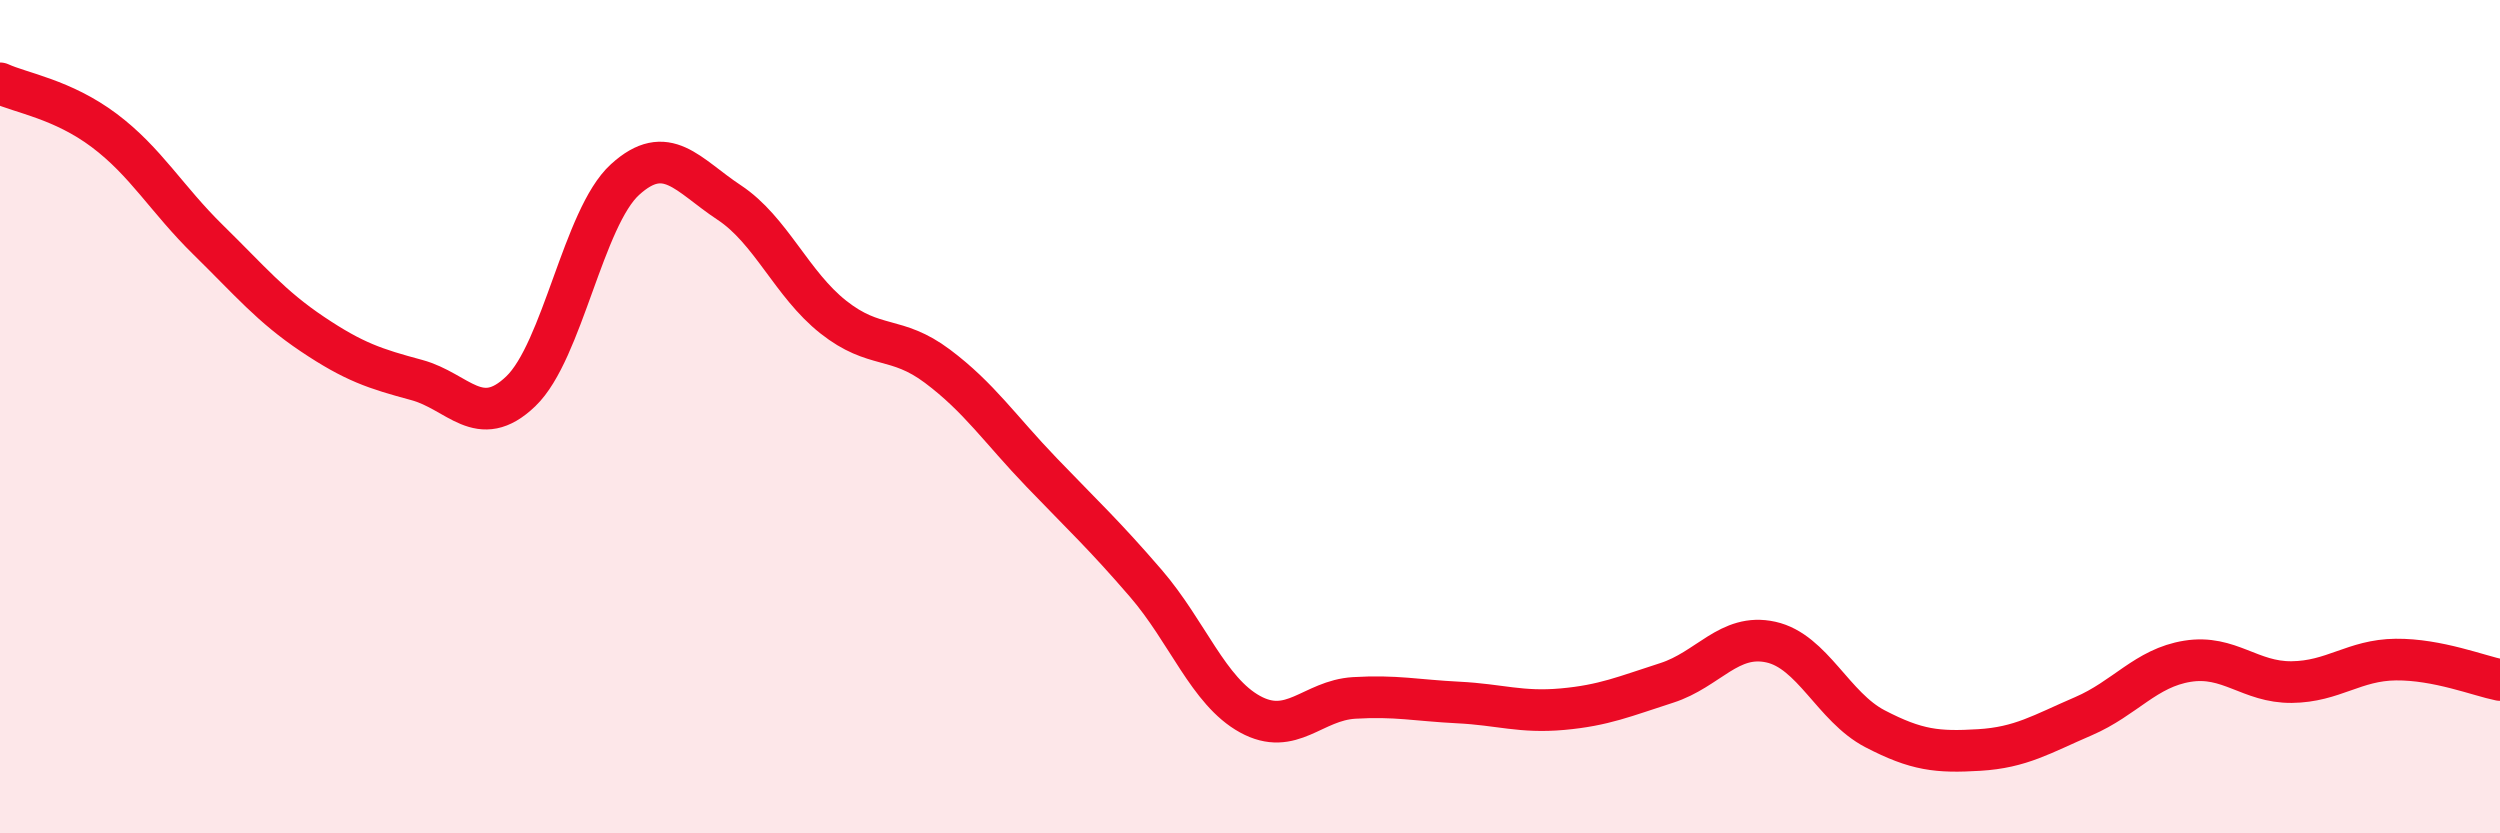
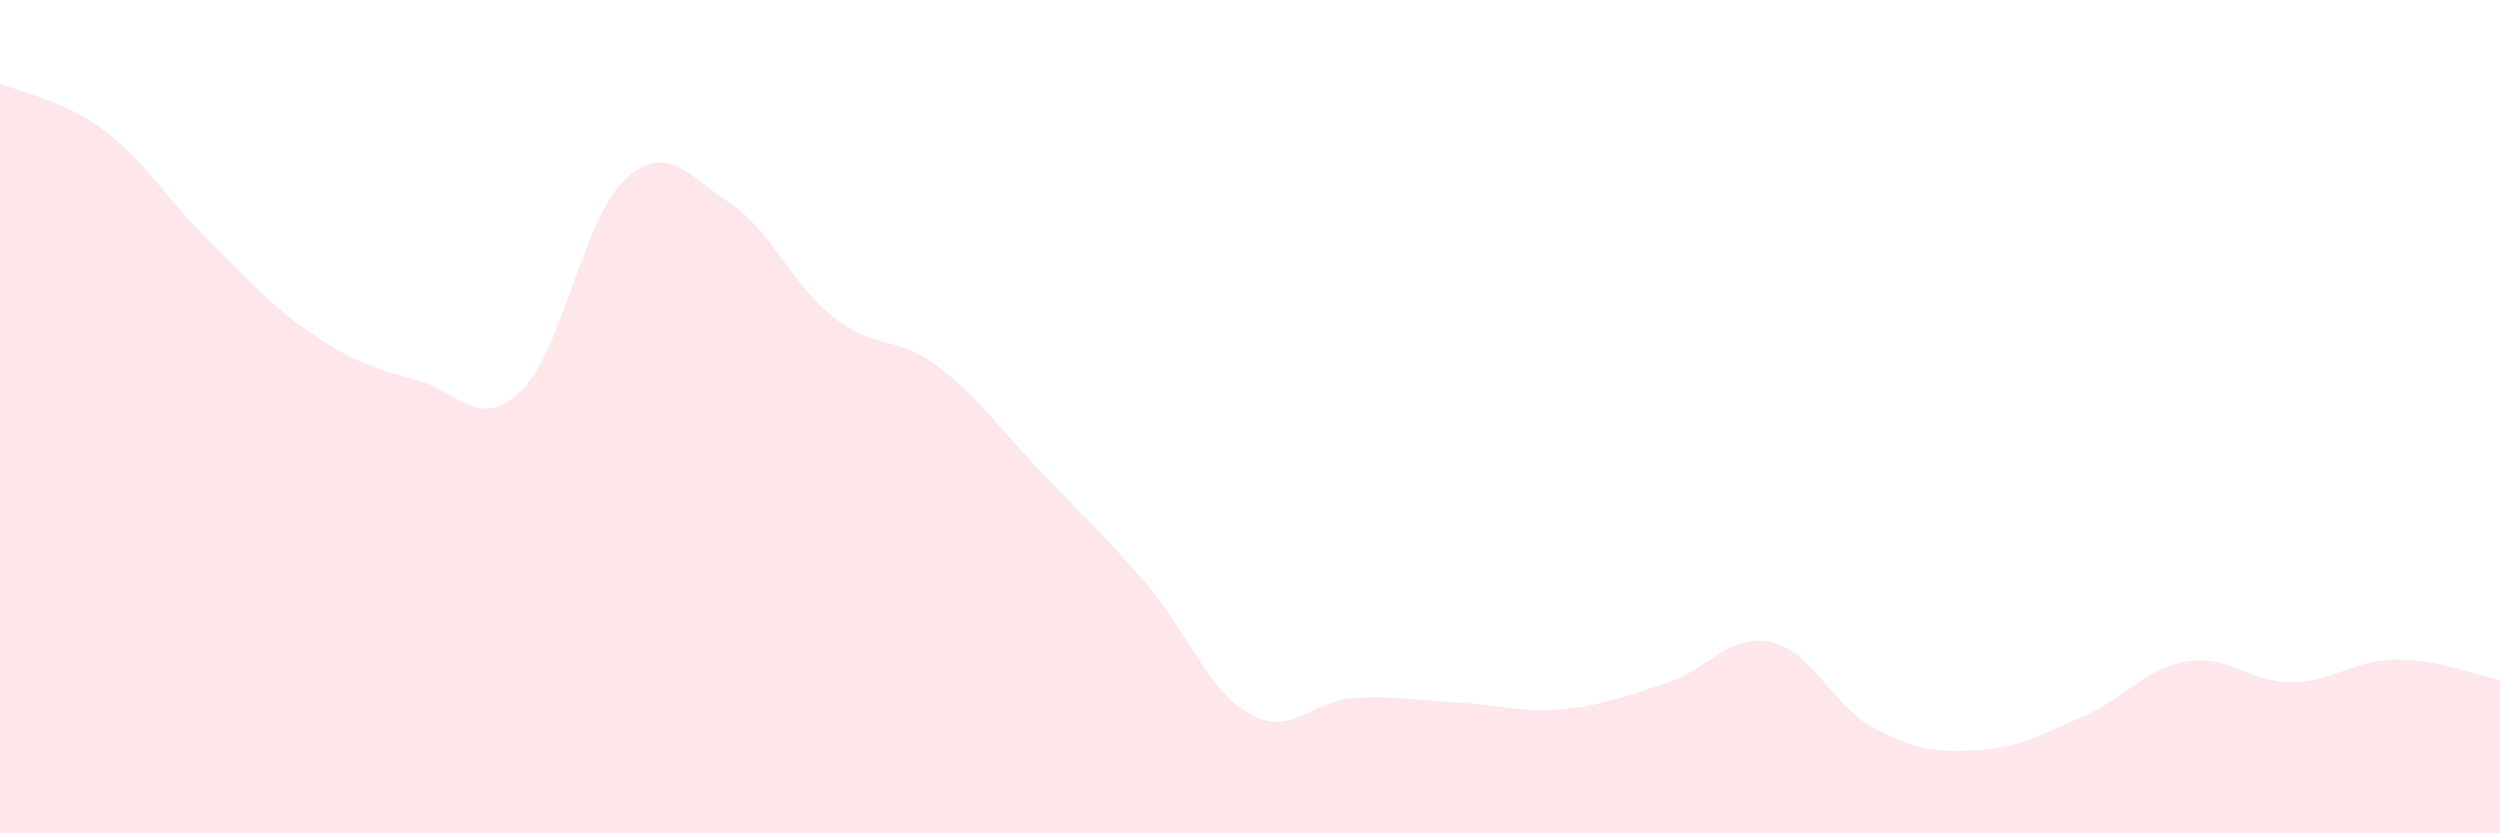
<svg xmlns="http://www.w3.org/2000/svg" width="60" height="20" viewBox="0 0 60 20">
  <path d="M 0,2 C 0.5,2.23 1.5,2.38 2.5,3.13 C 3.5,3.88 4,4.78 5,5.76 C 6,6.74 6.5,7.35 7.5,8.02 C 8.5,8.69 9,8.85 10,9.12 C 11,9.39 11.5,10.35 12.5,9.39 C 13.5,8.43 14,5.22 15,4.31 C 16,3.4 16.5,4.2 17.5,4.86 C 18.5,5.52 19,6.82 20,7.61 C 21,8.4 21.5,8.04 22.5,8.79 C 23.5,9.54 24,10.3 25,11.34 C 26,12.38 26.5,12.84 27.5,14 C 28.5,15.16 29,16.59 30,17.14 C 31,17.69 31.5,16.81 32.5,16.75 C 33.5,16.69 34,16.81 35,16.86 C 36,16.91 36.5,17.11 37.5,17.02 C 38.5,16.93 39,16.71 40,16.39 C 41,16.07 41.5,15.19 42.5,15.41 C 43.5,15.63 44,16.97 45,17.49 C 46,18.01 46.5,18.06 47.5,18 C 48.5,17.94 49,17.62 50,17.19 C 51,16.76 51.5,16.03 52.5,15.87 C 53.5,15.71 54,16.38 55,16.37 C 56,16.36 56.5,15.84 57.5,15.83 C 58.5,15.82 59.5,16.22 60,16.32L60 20L0 20Z" fill="#EB0A25" opacity="0.1" stroke-linecap="round" stroke-linejoin="round" />
-   <path d="M 0,2 C 0.5,2.23 1.5,2.38 2.5,3.13 C 3.5,3.88 4,4.78 5,5.76 C 6,6.74 6.5,7.35 7.5,8.02 C 8.5,8.69 9,8.85 10,9.12 C 11,9.39 11.5,10.35 12.5,9.39 C 13.5,8.43 14,5.22 15,4.31 C 16,3.4 16.5,4.2 17.5,4.86 C 18.5,5.52 19,6.82 20,7.61 C 21,8.4 21.5,8.04 22.5,8.79 C 23.5,9.54 24,10.3 25,11.34 C 26,12.38 26.5,12.84 27.5,14 C 28.5,15.16 29,16.59 30,17.14 C 31,17.69 31.5,16.81 32.5,16.75 C 33.5,16.69 34,16.81 35,16.86 C 36,16.91 36.5,17.11 37.5,17.02 C 38.5,16.93 39,16.71 40,16.39 C 41,16.07 41.5,15.19 42.5,15.41 C 43.5,15.63 44,16.97 45,17.49 C 46,18.01 46.5,18.06 47.5,18 C 48.5,17.94 49,17.62 50,17.19 C 51,16.76 51.5,16.03 52.5,15.87 C 53.5,15.71 54,16.38 55,16.37 C 56,16.36 56.5,15.84 57.5,15.83 C 58.5,15.82 59.5,16.22 60,16.32" stroke="#EB0A25" stroke-width="1" fill="none" stroke-linecap="round" stroke-linejoin="round" />
</svg>